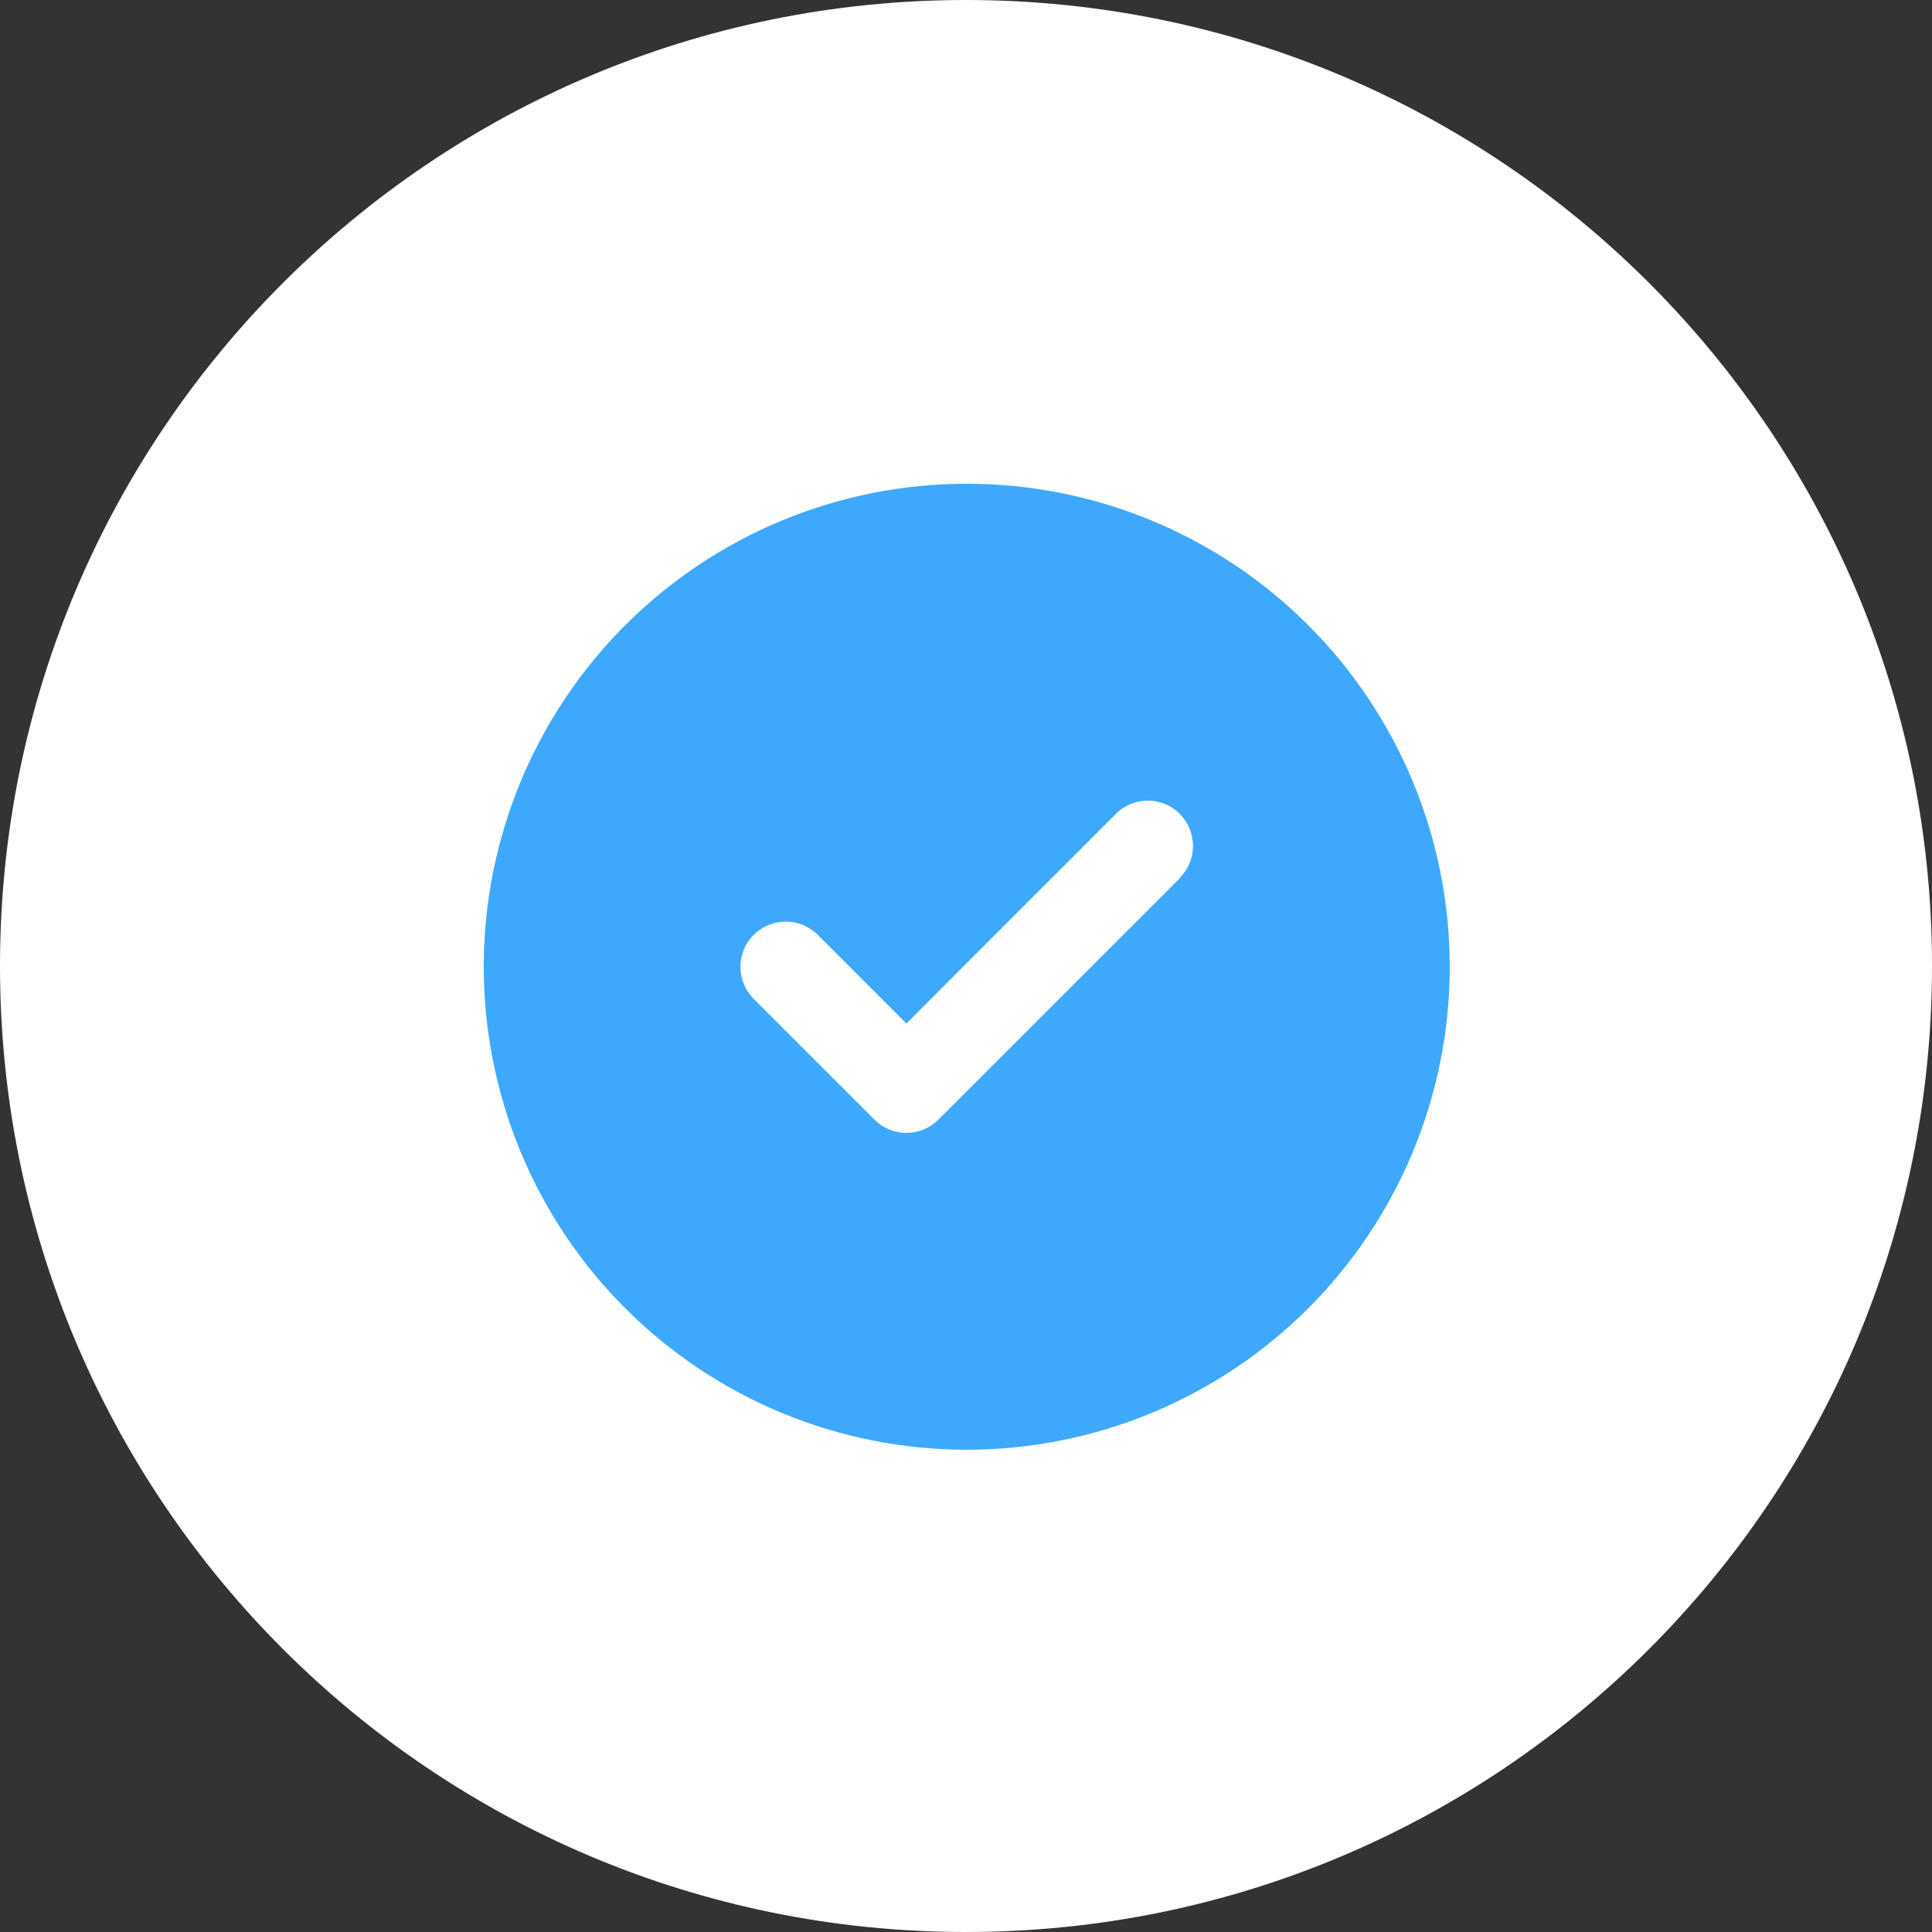
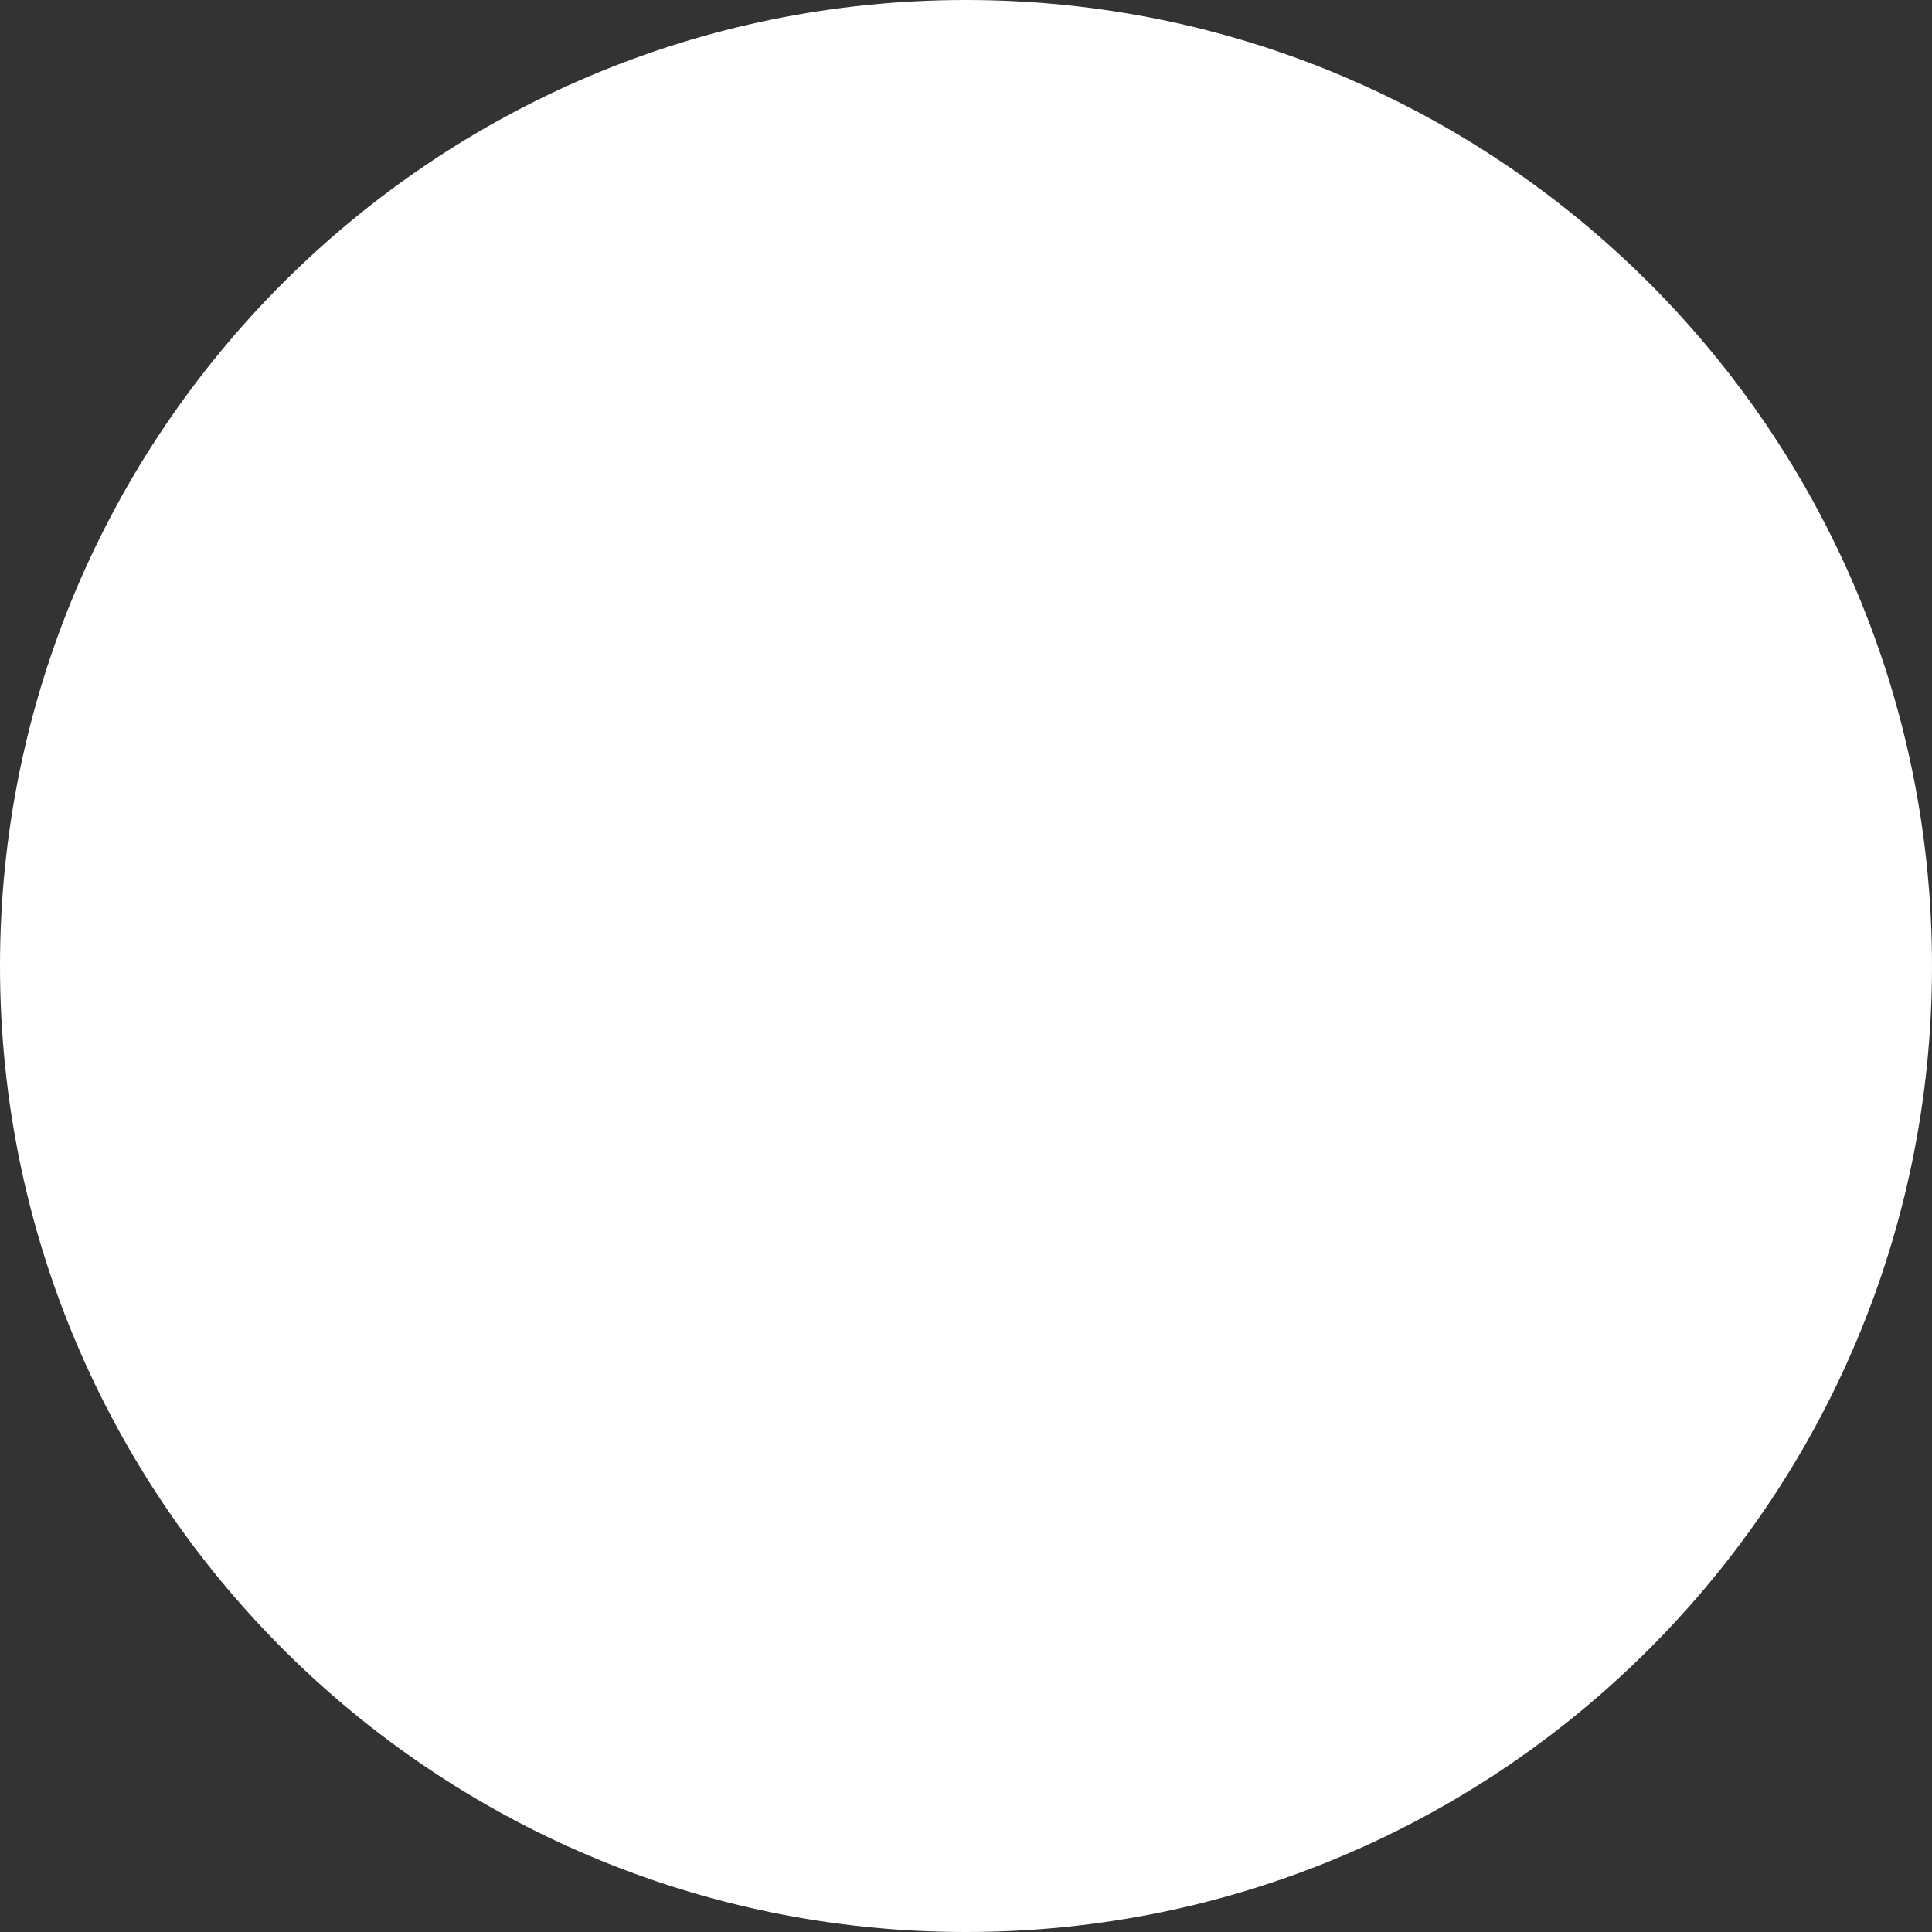
<svg xmlns="http://www.w3.org/2000/svg" width="400" zoomAndPan="magnify" viewBox="0 0 300 300" height="400" preserveAspectRatio="xMidYMid meet" version="1.0">
  <rect x="0" y="0" width="300" height="300" fill="#333333" stroke="none" />
  <defs>
    <clipPath id="3a47a23dd8">
      <path d="M 150 0 C 67.156 0 0 67.156 0 150 C 0 232.844 67.156 300 150 300 C 232.844 300 300 232.844 300 150 C 300 67.156 232.844 0 150 0 " clip-rule="nonzero" />
    </clipPath>
    <clipPath id="9dfd7d3102">
-       <path d="M 75.117 75.117 L 225.117 75.117 L 225.117 225.117 L 75.117 225.117 Z M 75.117 75.117 " clip-rule="nonzero" />
-     </clipPath>
+       </clipPath>
  </defs>
  <g clip-path="url(#3a47a23dd8)">
    <rect x="-30" width="360" fill="#ffffff" y="-30" height="360" fill-opacity="1" />
  </g>
  <g clip-path="url(#9dfd7d3102)">
    <path fill="#3ea9fc" d="M 150.117 225.117 C 151.344 225.117 152.57 225.086 153.797 225.023 C 155.02 224.965 156.246 224.875 157.465 224.754 C 158.688 224.633 159.906 224.484 161.121 224.305 C 162.336 224.125 163.543 223.914 164.746 223.676 C 165.949 223.434 167.148 223.164 168.34 222.867 C 169.531 222.57 170.711 222.242 171.887 221.887 C 173.062 221.531 174.227 221.145 175.383 220.73 C 176.539 220.316 177.684 219.875 178.816 219.406 C 179.949 218.938 181.074 218.438 182.184 217.914 C 183.293 217.391 184.387 216.84 185.469 216.258 C 186.551 215.68 187.621 215.074 188.672 214.445 C 189.727 213.812 190.762 213.156 191.781 212.477 C 192.805 211.793 193.809 211.086 194.793 210.355 C 195.777 209.625 196.746 208.871 197.695 208.09 C 198.645 207.312 199.574 206.512 200.48 205.688 C 201.391 204.863 202.281 204.016 203.148 203.148 C 204.016 202.281 204.863 201.391 205.688 200.48 C 206.512 199.574 207.312 198.645 208.09 197.695 C 208.871 196.746 209.625 195.777 210.355 194.793 C 211.086 193.809 211.793 192.805 212.477 191.781 C 213.156 190.762 213.812 189.727 214.445 188.672 C 215.074 187.621 215.68 186.551 216.258 185.469 C 216.84 184.387 217.391 183.293 217.914 182.184 C 218.438 181.074 218.938 179.949 219.406 178.816 C 219.875 177.684 220.316 176.539 220.73 175.383 C 221.145 174.227 221.531 173.062 221.887 171.887 C 222.242 170.711 222.57 169.531 222.867 168.34 C 223.164 167.148 223.434 165.949 223.676 164.746 C 223.914 163.543 224.125 162.336 224.305 161.121 C 224.484 159.906 224.633 158.688 224.754 157.465 C 224.875 156.246 224.965 155.02 225.023 153.797 C 225.086 152.57 225.117 151.344 225.117 150.117 C 225.117 148.887 225.086 147.66 225.023 146.434 C 224.965 145.211 224.875 143.984 224.754 142.766 C 224.633 141.543 224.484 140.324 224.305 139.109 C 224.125 137.895 223.914 136.688 223.676 135.484 C 223.434 134.281 223.164 133.082 222.867 131.891 C 222.57 130.703 222.242 129.52 221.887 128.344 C 221.531 127.168 221.145 126.004 220.73 124.848 C 220.316 123.691 219.875 122.547 219.406 121.414 C 218.938 120.281 218.438 119.16 217.914 118.047 C 217.391 116.938 216.84 115.844 216.258 114.762 C 215.68 113.68 215.074 112.609 214.445 111.559 C 213.812 110.504 213.156 109.469 212.477 108.449 C 211.793 107.426 211.086 106.426 210.355 105.438 C 209.625 104.453 208.871 103.484 208.09 102.535 C 207.312 101.586 206.512 100.656 205.688 99.75 C 204.863 98.84 204.016 97.949 203.148 97.082 C 202.281 96.215 201.391 95.367 200.48 94.543 C 199.574 93.719 198.645 92.918 197.695 92.141 C 196.746 91.359 195.777 90.605 194.793 89.875 C 193.809 89.145 192.805 88.438 191.781 87.754 C 190.762 87.074 189.727 86.418 188.672 85.785 C 187.621 85.156 186.551 84.551 185.469 83.973 C 184.387 83.395 183.293 82.84 182.184 82.316 C 181.074 81.793 179.949 81.293 178.816 80.824 C 177.684 80.355 176.539 79.914 175.383 79.5 C 174.227 79.086 173.062 78.703 171.887 78.344 C 170.711 77.988 169.531 77.66 168.34 77.363 C 167.148 77.066 165.949 76.797 164.746 76.555 C 163.543 76.316 162.336 76.105 161.121 75.926 C 159.906 75.746 158.688 75.598 157.465 75.477 C 156.246 75.355 155.02 75.266 153.797 75.207 C 152.57 75.145 151.344 75.117 150.117 75.117 C 148.887 75.117 147.66 75.145 146.434 75.207 C 145.211 75.266 143.984 75.355 142.766 75.477 C 141.543 75.598 140.324 75.746 139.109 75.926 C 137.895 76.105 136.688 76.316 135.484 76.555 C 134.281 76.797 133.082 77.066 131.891 77.363 C 130.703 77.66 129.52 77.988 128.344 78.344 C 127.168 78.703 126.004 79.086 124.848 79.5 C 123.691 79.914 122.547 80.355 121.414 80.824 C 120.281 81.293 119.16 81.793 118.047 82.316 C 116.938 82.84 115.844 83.395 114.762 83.973 C 113.68 84.551 112.609 85.156 111.559 85.785 C 110.504 86.418 109.469 87.074 108.449 87.754 C 107.426 88.438 106.426 89.145 105.438 89.875 C 104.453 90.605 103.484 91.359 102.535 92.141 C 101.586 92.918 100.656 93.719 99.75 94.543 C 98.84 95.367 97.949 96.215 97.082 97.082 C 96.215 97.949 95.367 98.84 94.543 99.75 C 93.719 100.656 92.918 101.586 92.141 102.535 C 91.359 103.484 90.605 104.453 89.875 105.438 C 89.145 106.426 88.438 107.426 87.754 108.449 C 87.074 109.469 86.418 110.504 85.785 111.559 C 85.156 112.609 84.551 113.68 83.973 114.762 C 83.395 115.844 82.84 116.938 82.316 118.047 C 81.793 119.16 81.293 120.281 80.824 121.414 C 80.355 122.547 79.914 123.691 79.5 124.848 C 79.086 126.004 78.703 127.168 78.344 128.344 C 77.988 129.52 77.66 130.703 77.363 131.891 C 77.066 133.082 76.797 134.281 76.555 135.484 C 76.316 136.688 76.105 137.895 75.926 139.109 C 75.746 140.324 75.598 141.543 75.477 142.766 C 75.355 143.984 75.266 145.211 75.207 146.434 C 75.145 147.66 75.117 148.887 75.117 150.117 C 75.117 151.344 75.145 152.57 75.207 153.797 C 75.266 155.02 75.355 156.246 75.477 157.465 C 75.598 158.688 75.746 159.906 75.926 161.121 C 76.105 162.336 76.316 163.543 76.555 164.746 C 76.797 165.949 77.066 167.148 77.363 168.34 C 77.66 169.531 77.988 170.711 78.344 171.887 C 78.703 173.062 79.086 174.227 79.5 175.383 C 79.914 176.539 80.355 177.684 80.824 178.816 C 81.293 179.949 81.793 181.074 82.316 182.184 C 82.84 183.293 83.395 184.387 83.973 185.469 C 84.551 186.551 85.156 187.621 85.785 188.672 C 86.418 189.727 87.074 190.762 87.754 191.781 C 88.438 192.805 89.145 193.809 89.875 194.793 C 90.605 195.777 91.359 196.746 92.141 197.695 C 92.918 198.645 93.719 199.574 94.543 200.48 C 95.367 201.391 96.215 202.281 97.082 203.148 C 97.949 204.016 98.84 204.863 99.75 205.688 C 100.656 206.512 101.586 207.312 102.535 208.09 C 103.484 208.871 104.453 209.625 105.438 210.355 C 106.426 211.086 107.426 211.793 108.449 212.477 C 109.469 213.156 110.504 213.812 111.559 214.445 C 112.609 215.074 113.68 215.68 114.762 216.258 C 115.844 216.84 116.938 217.391 118.047 217.914 C 119.16 218.438 120.281 218.938 121.414 219.406 C 122.547 219.875 123.691 220.316 124.848 220.73 C 126.004 221.145 127.168 221.531 128.344 221.887 C 129.52 222.242 130.703 222.57 131.891 222.867 C 133.082 223.164 134.281 223.434 135.484 223.676 C 136.688 223.914 137.895 224.125 139.109 224.305 C 140.324 224.484 141.543 224.633 142.766 224.754 C 143.984 224.875 145.211 224.965 146.434 225.023 C 147.66 225.086 148.887 225.117 150.117 225.117 Z M 183.223 136.348 L 145.723 173.848 C 142.969 176.602 138.516 176.602 135.789 173.848 L 117.039 155.098 C 114.285 152.344 114.285 147.891 117.039 145.164 C 119.793 142.441 124.246 142.41 126.973 145.164 L 140.742 158.934 L 173.262 126.387 C 176.016 123.633 180.469 123.633 183.191 126.387 C 185.918 129.141 185.945 133.594 183.191 136.316 Z M 183.223 136.348 " fill-opacity="1" fill-rule="nonzero" />
  </g>
</svg>